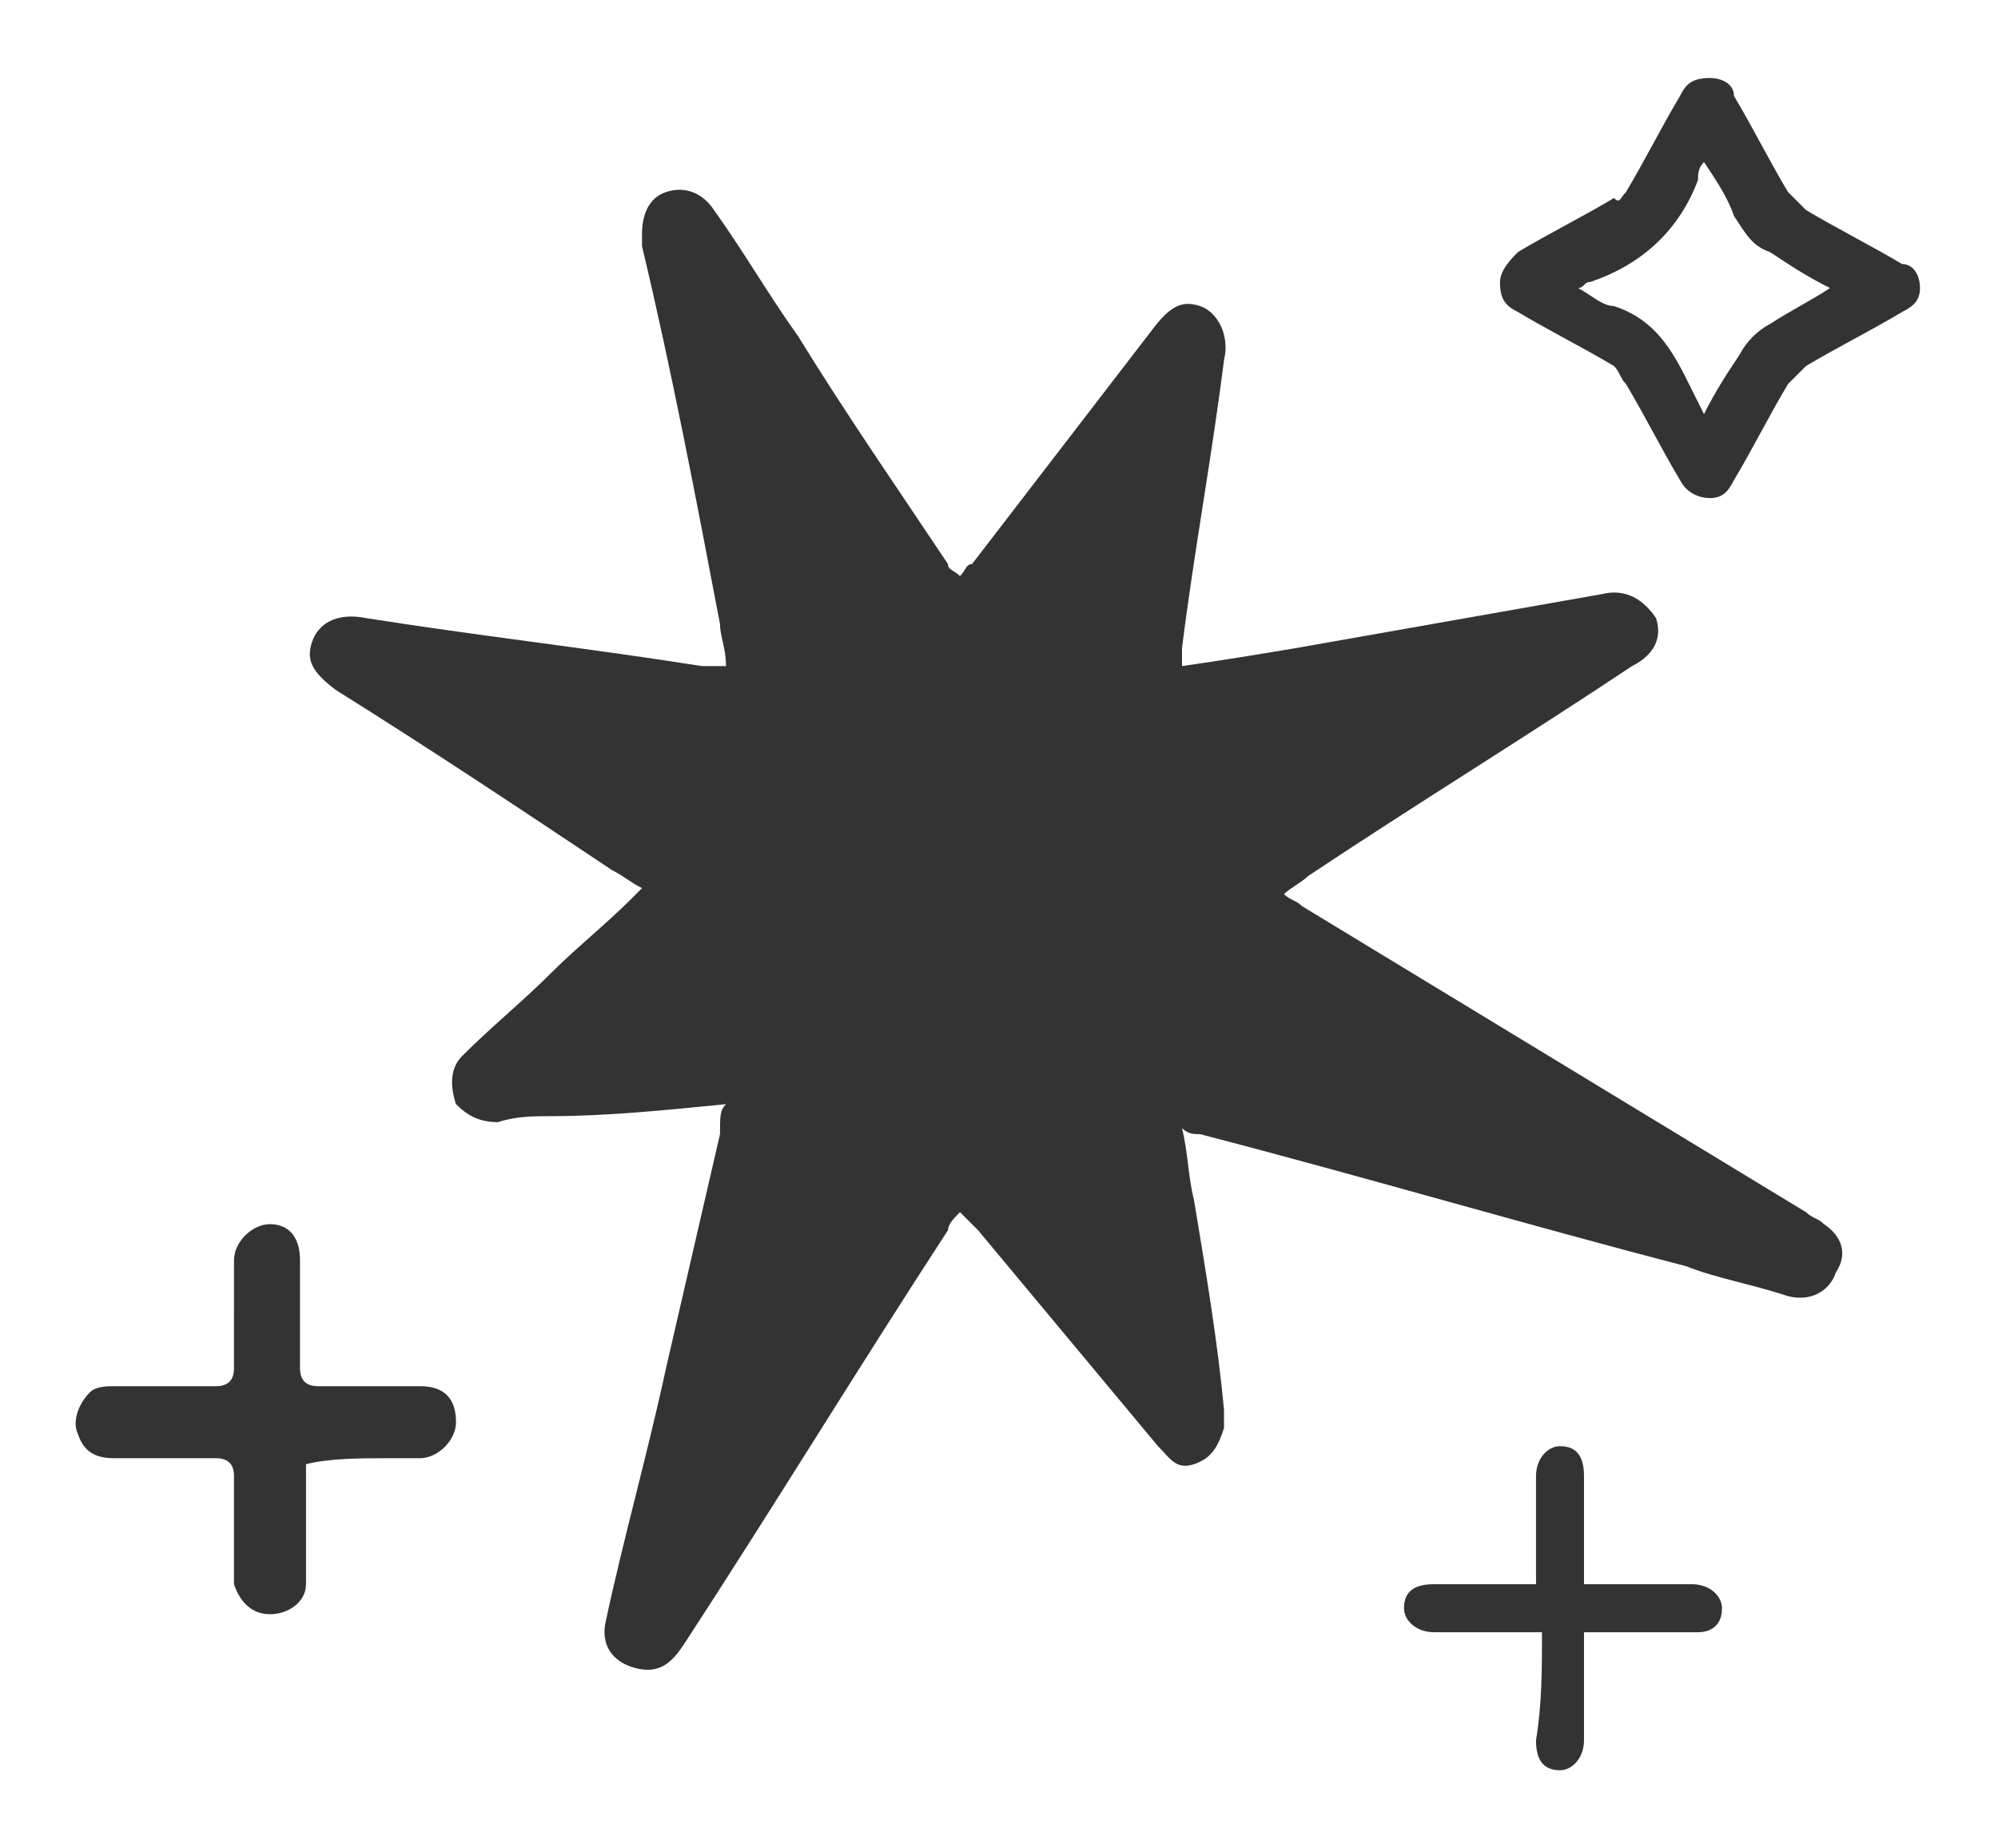
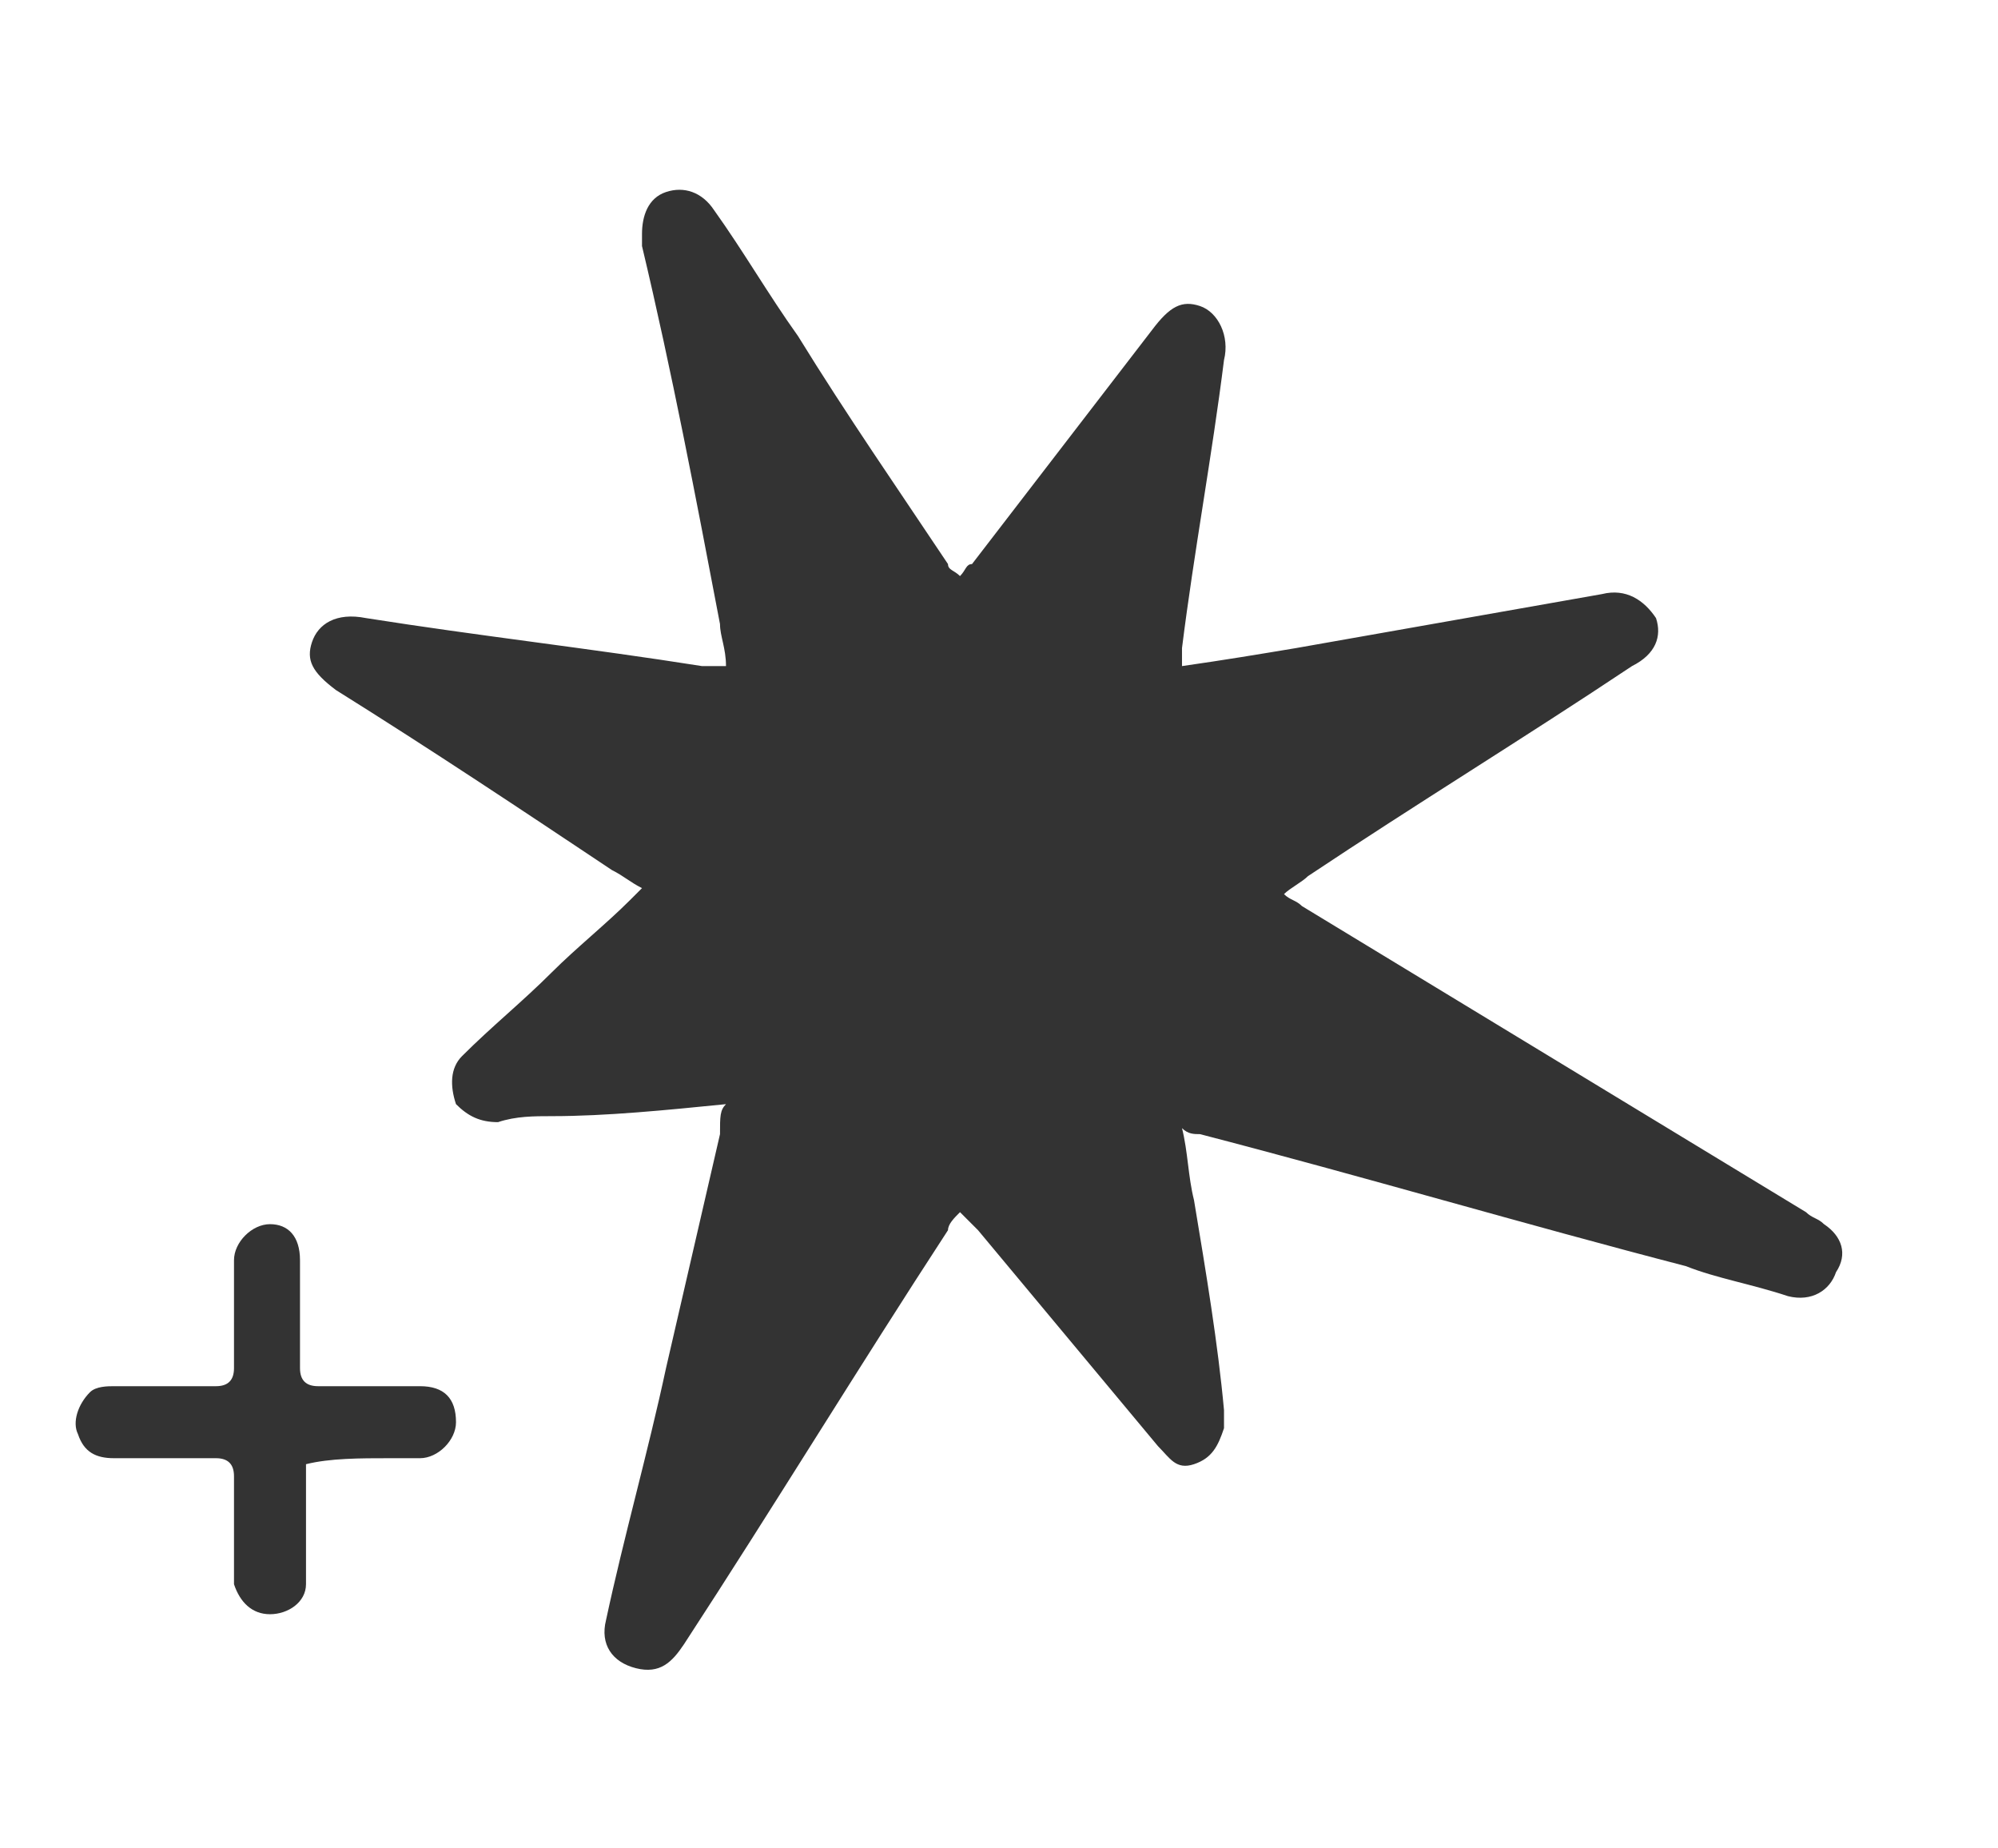
<svg xmlns="http://www.w3.org/2000/svg" version="1.1" id="Layer_1" x="0px" y="0px" width="33.3px" height="30.8px" viewBox="0 0 33.3 30.8" style="enable-background:new 0 0 33.3 30.8;" xml:space="preserve">
  <style type="text/css">
	.st0{fill:#333333;}
</style>
  <path class="st0" d="M30.4,20.4c-0.1-0.1-0.2-0.1-0.3-0.2c-2.8-1.7-5.6-3.4-8.4-5.1c-0.1-0.1-0.2-0.1-0.3-0.2  c0.1-0.1,0.3-0.2,0.4-0.3c1.8-1.2,3.6-2.3,5.4-3.5c0.4-0.2,0.5-0.5,0.4-0.8c-0.2-0.3-0.5-0.5-0.9-0.4c-1.7,0.3-3.4,0.6-5.1,0.9  c-0.6,0.1-1.2,0.2-1.9,0.3c0-0.1,0-0.2,0-0.3c0.2-1.6,0.5-3.2,0.7-4.8c0.1-0.4-0.1-0.8-0.4-0.9c-0.3-0.1-0.5,0-0.8,0.4  c-1,1.3-2,2.6-3,3.9c-0.1,0-0.1,0.1-0.2,0.2c-0.1-0.1-0.2-0.1-0.2-0.2c-0.8-1.2-1.7-2.5-2.5-3.8c-0.5-0.7-0.9-1.4-1.4-2.1  c-0.2-0.3-0.5-0.4-0.8-0.3c-0.3,0.1-0.4,0.4-0.4,0.7c0,0,0,0.1,0,0.2c0.5,2.1,0.9,4.2,1.3,6.3c0,0.2,0.1,0.4,0.1,0.7  c-0.2,0-0.3,0-0.4,0c-1.9-0.3-3.7-0.5-5.6-0.8c-0.5-0.1-0.8,0.1-0.9,0.4c-0.1,0.3,0,0.5,0.4,0.8c1.6,1,3.1,2,4.6,3  c0.2,0.1,0.3,0.2,0.5,0.3c-0.1,0.1-0.1,0.1-0.2,0.2c-0.4,0.4-0.9,0.8-1.3,1.2c-0.5,0.5-1,0.9-1.5,1.4c-0.2,0.2-0.2,0.5-0.1,0.8  c0.2,0.2,0.4,0.3,0.7,0.3c0.3-0.1,0.6-0.1,0.9-0.1c0.9,0,1.9-0.1,2.9-0.2C12,18.5,12,18.6,12,18.9c-0.3,1.3-0.6,2.6-0.9,3.9  c-0.3,1.4-0.7,2.8-1,4.2c-0.1,0.4,0.1,0.7,0.5,0.8c0.4,0.1,0.6-0.1,0.8-0.4c1.5-2.3,2.9-4.6,4.4-6.9c0-0.1,0.1-0.2,0.2-0.3  c0.1,0.1,0.2,0.2,0.3,0.3c1,1.2,2,2.4,3,3.6c0.2,0.2,0.3,0.4,0.6,0.3c0.3-0.1,0.4-0.3,0.5-0.6c0-0.1,0-0.2,0-0.3  c-0.1-1.1-0.3-2.3-0.5-3.5c-0.1-0.4-0.1-0.8-0.2-1.2c0.1,0.1,0.2,0.1,0.3,0.1c2.7,0.7,5.4,1.5,8.1,2.2c0.5,0.2,1.1,0.3,1.7,0.5  c0.4,0.1,0.7-0.1,0.8-0.4C30.8,20.9,30.7,20.6,30.4,20.4z" />
-   <path class="st0" d="M25.7,27.2c-0.2,0-0.5,0-0.7,0c-0.4,0-0.7,0-1.1,0c-0.3,0-0.5-0.2-0.5-0.4c0-0.3,0.2-0.4,0.5-0.4  c0.5,0,1,0,1.5,0c0.1,0,0.1,0,0.2,0c0-0.1,0-0.2,0-0.2c0-0.5,0-1.1,0-1.6c0-0.3,0.2-0.5,0.4-0.5c0.3,0,0.4,0.2,0.4,0.5  c0,0.5,0,1.1,0,1.6c0,0.1,0,0.1,0,0.2c0.1,0,0.2,0,0.2,0c0.5,0,1.1,0,1.6,0c0.3,0,0.5,0.2,0.5,0.4c0,0.3-0.2,0.4-0.4,0.4  c-0.6,0-1.1,0-1.7,0c-0.1,0-0.1,0-0.2,0c0,0.1,0,0.2,0,0.2c0,0.5,0,1.1,0,1.6c0,0.3-0.2,0.5-0.4,0.5c-0.3,0-0.4-0.2-0.4-0.5  C25.7,28.4,25.7,27.8,25.7,27.2z" />
  <path class="st0" d="M3.9,21.9c0-0.3,0-0.6,0-0.9s0.3-0.6,0.6-0.6C4.8,20.4,5,20.6,5,21c0,0.6,0,1.2,0,1.8c0,0.2,0.1,0.3,0.3,0.3  c0.6,0,1.1,0,1.7,0c0.4,0,0.6,0.2,0.6,0.6c0,0.3-0.3,0.6-0.6,0.6c-0.2,0-0.3,0-0.5,0c-0.5,0-1,0-1.4,0.1c0,0.5,0,1,0,1.4  c0,0.2,0,0.4,0,0.6c0,0.3-0.3,0.5-0.6,0.5c-0.3,0-0.5-0.2-0.6-0.5c0-0.1,0-0.2,0-0.2c0-0.5,0-1,0-1.6c0-0.2-0.1-0.3-0.3-0.3  c-0.6,0-1.1,0-1.7,0c-0.3,0-0.5-0.1-0.6-0.4c-0.1-0.2,0-0.5,0.2-0.7c0.1-0.1,0.3-0.1,0.4-0.1c0.6,0,1.1,0,1.7,0  c0.2,0,0.3-0.1,0.3-0.3C3.9,22.5,3.9,22.2,3.9,21.9L3.9,21.9z" />
  <g>
-     <path class="st0" d="M32,4.8c0,0.2-0.1,0.3-0.3,0.4c-0.5,0.3-1.1,0.6-1.6,0.9c-0.1,0.1-0.2,0.2-0.3,0.3c-0.3,0.5-0.6,1.1-0.9,1.6   c-0.1,0.2-0.2,0.3-0.4,0.3c-0.2,0-0.4-0.1-0.5-0.3c-0.3-0.5-0.6-1.1-0.9-1.6C27,6.3,27,6.2,26.9,6.1c-0.5-0.3-1.1-0.6-1.6-0.9   C25.1,5.1,25,5,25,4.7c0-0.2,0.2-0.4,0.3-0.5c0.5-0.3,1.1-0.6,1.6-0.9c0.1,0.1,0.1,0,0.2-0.1c0.3-0.5,0.6-1.1,0.9-1.6   c0.1-0.2,0.2-0.3,0.5-0.3c0.2,0,0.4,0.1,0.4,0.3c0.3,0.5,0.6,1.1,0.9,1.6c0.1,0.1,0.2,0.2,0.3,0.3c0.5,0.3,1.1,0.6,1.6,0.9   C31.9,4.4,32,4.6,32,4.8z M28.4,2.7c-0.1,0.1-0.1,0.2-0.1,0.3c-0.3,0.8-0.9,1.4-1.8,1.7c-0.1,0-0.1,0.1-0.2,0.1   c0.2,0.1,0.4,0.3,0.6,0.3c0.6,0.2,0.9,0.6,1.2,1.2c0.1,0.2,0.2,0.4,0.3,0.6c0.2-0.4,0.4-0.7,0.6-1c0.1-0.2,0.3-0.4,0.5-0.5   c0.3-0.2,0.7-0.4,1-0.6c-0.4-0.2-0.7-0.4-1-0.6c-0.3-0.1-0.4-0.3-0.6-0.6C28.8,3.3,28.6,3,28.4,2.7z" />
-   </g>
+     </g>
</svg>